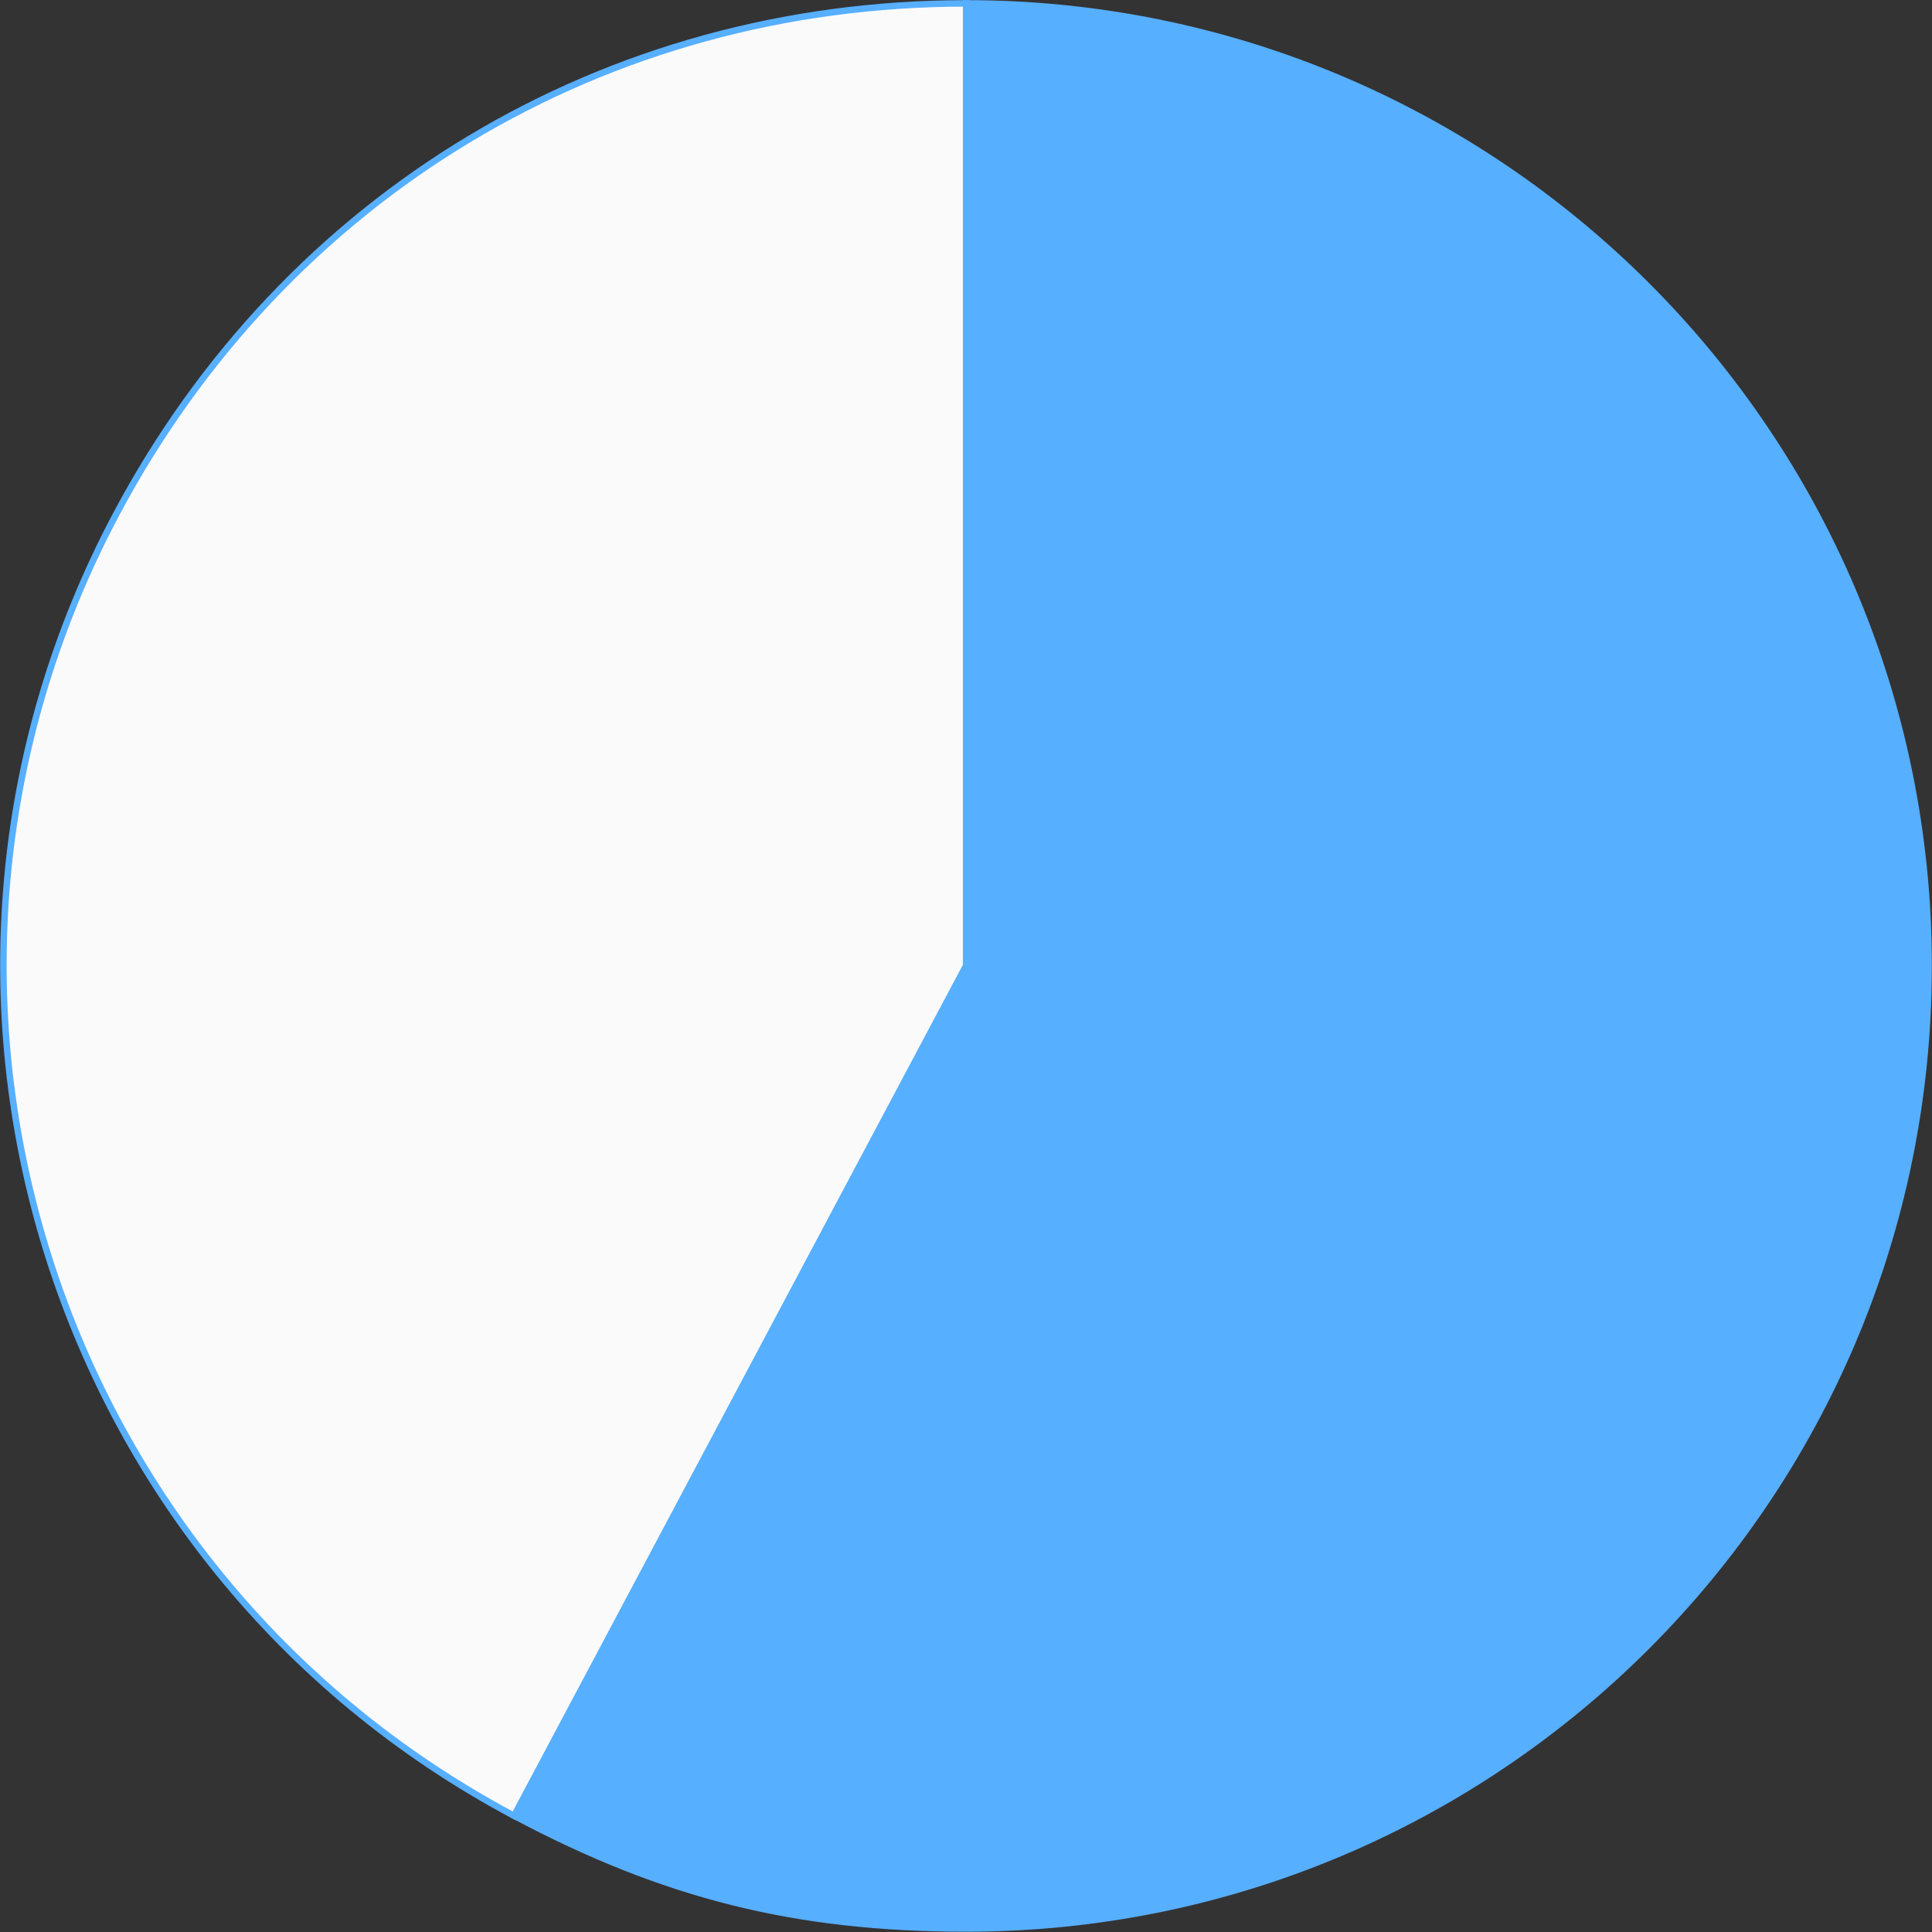
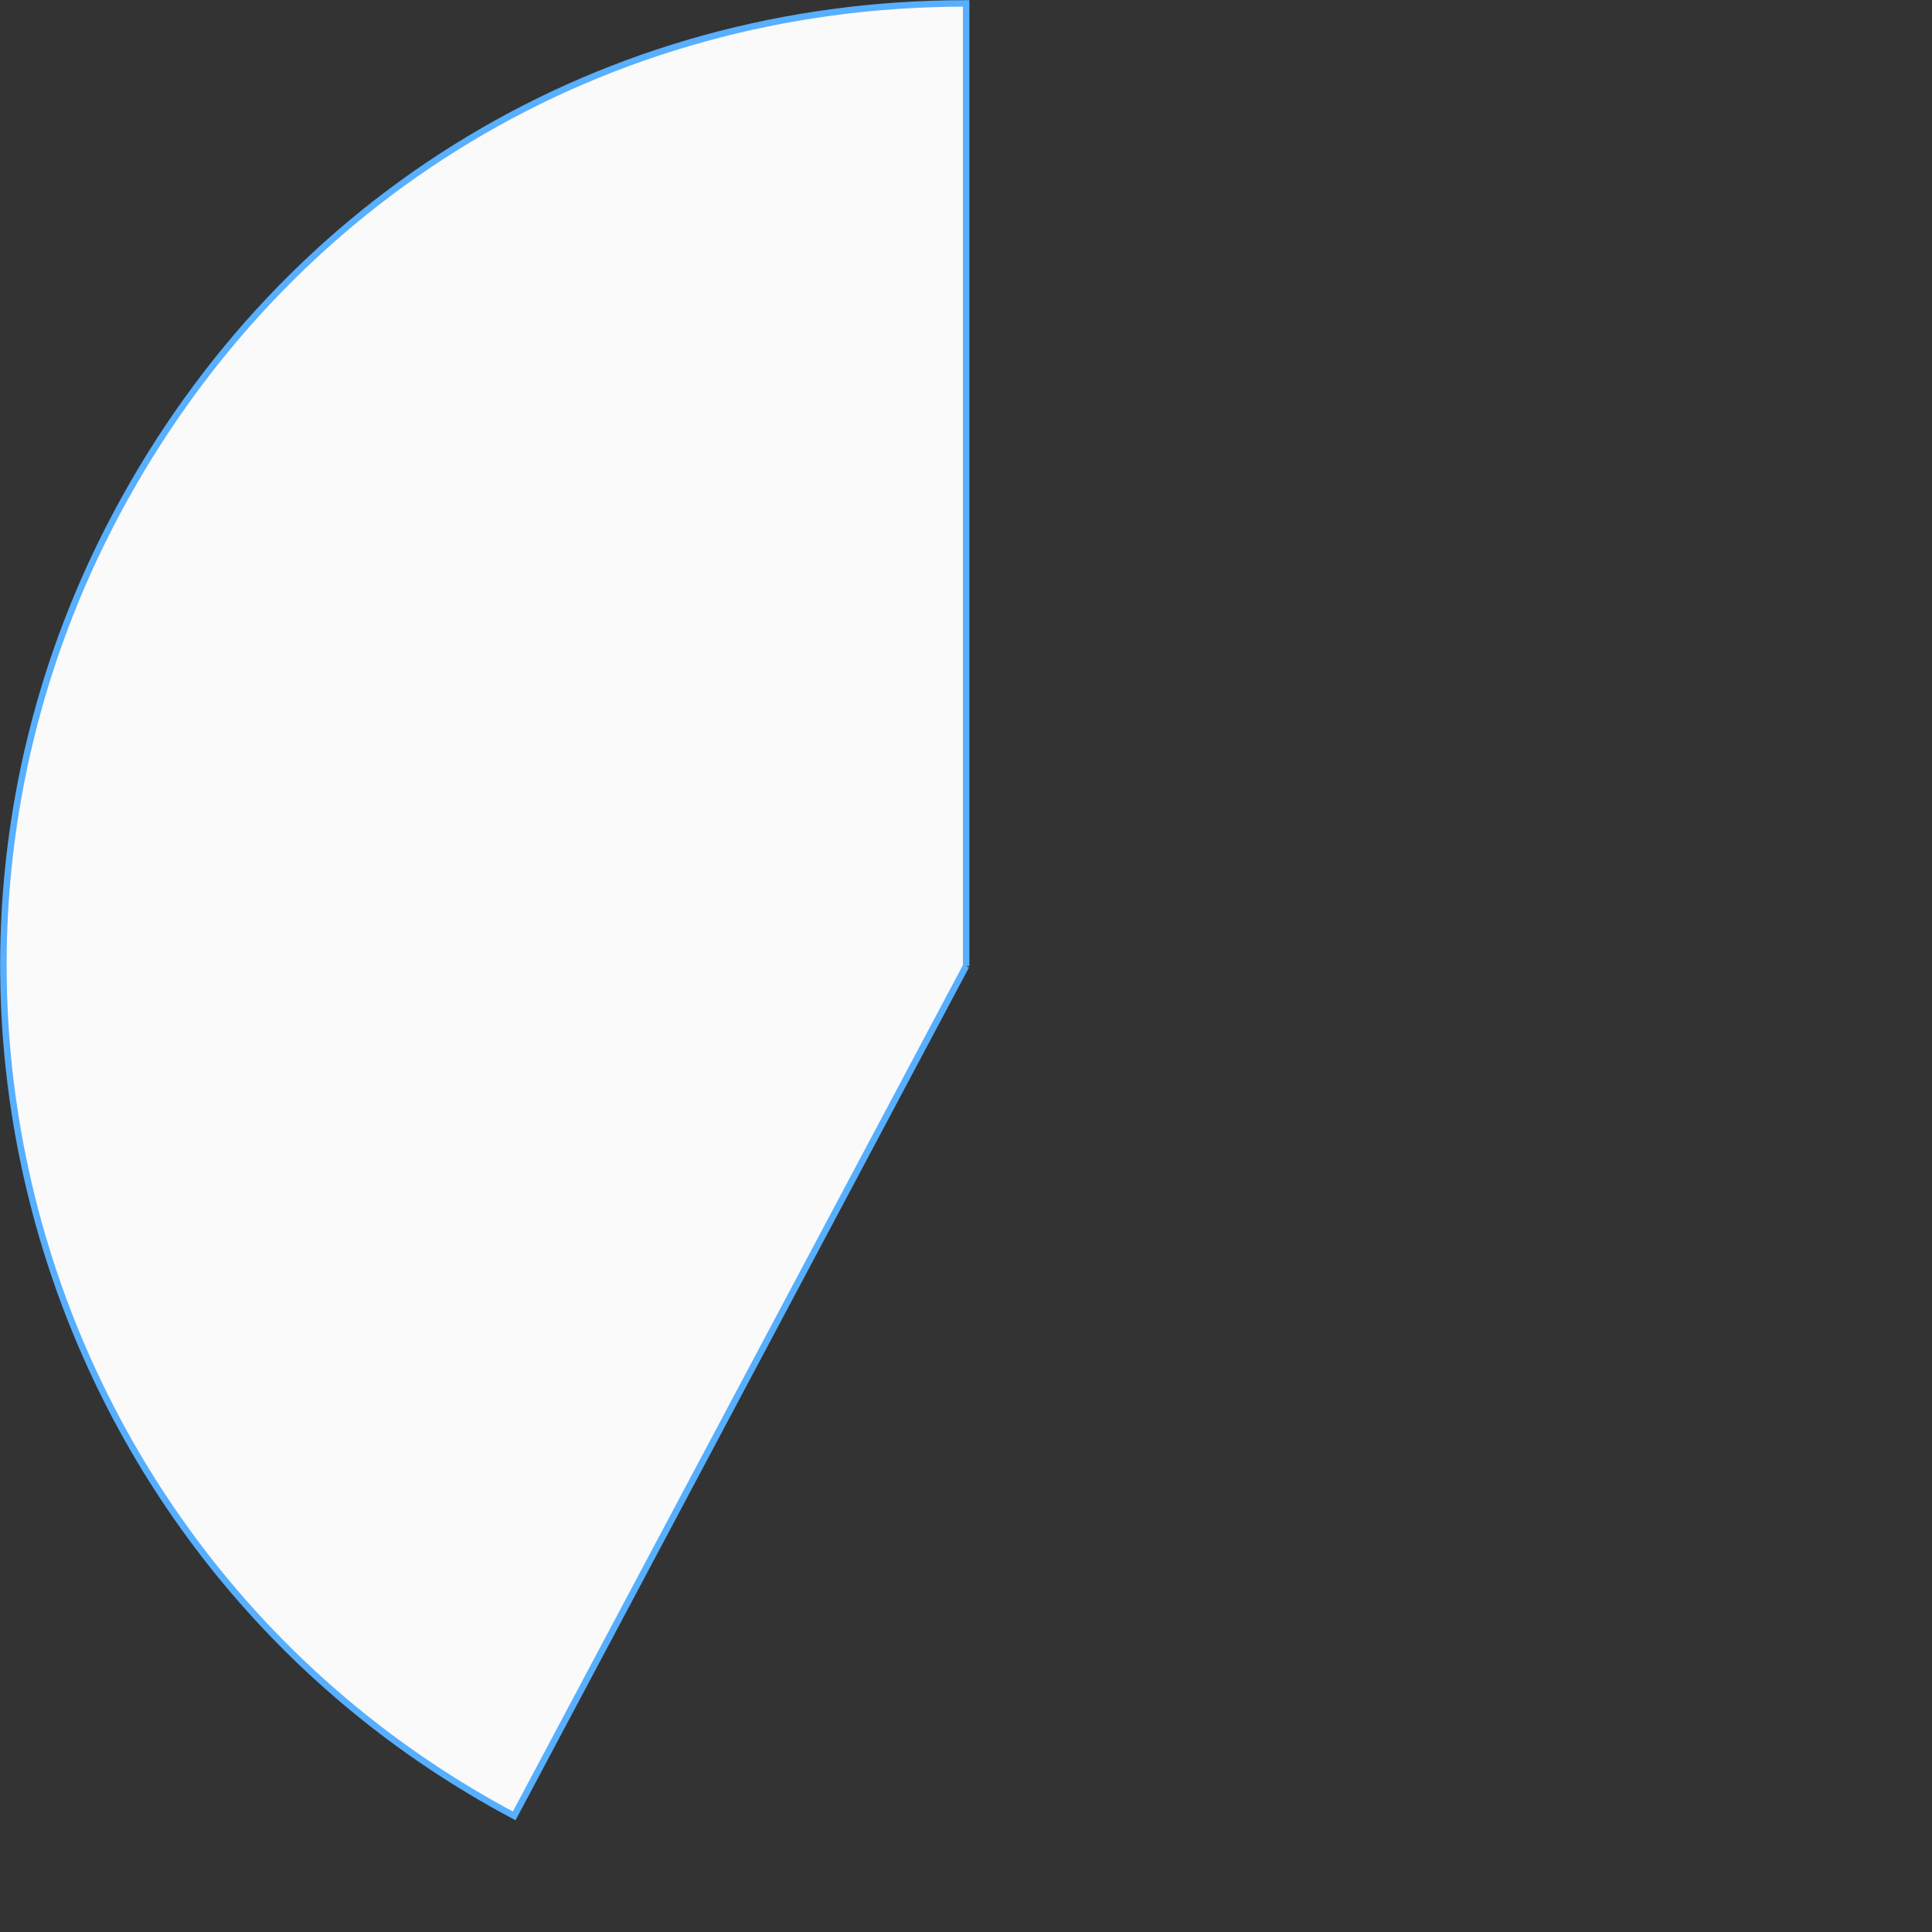
<svg xmlns="http://www.w3.org/2000/svg" width="149" height="149" viewBox="0 0 149 149" fill="none">
  <rect x="0" y="0" width="149" height="149" fill="#333333" stroke="none" />
  <g clip-path="url(#clip0_167_138)">
-     <path d="M74.511 74.495L39.656 140.045C3.463 120.796 -10.282 75.844 8.965 39.648C22.051 15.033 46.633 0.261 74.511 0.261V74.495Z" fill="#FAFAFA" stroke="#57AFFF" stroke-width="0.5" stroke-miterlimit="10" />
-     <path d="M74.511 74.495V0.261C115.506 0.261 148.739 33.497 148.739 74.495C148.739 115.492 115.506 148.728 74.511 148.728C61.393 148.728 51.246 146.196 39.656 140.035L74.511 74.484V74.495Z" fill="#57AFFF" stroke="#57AFFF" stroke-width="0.5" stroke-miterlimit="10" />
+     <path d="M74.511 74.495L39.656 140.045C3.463 120.796 -10.282 75.844 8.965 39.648C22.051 15.033 46.633 0.261 74.511 0.261V74.495" fill="#FAFAFA" stroke="#57AFFF" stroke-width="0.5" stroke-miterlimit="10" />
  </g>
  <defs>
    <clipPath id="clip0_167_138">
      <rect width="149" height="149" fill="white" />
    </clipPath>
  </defs>
</svg>